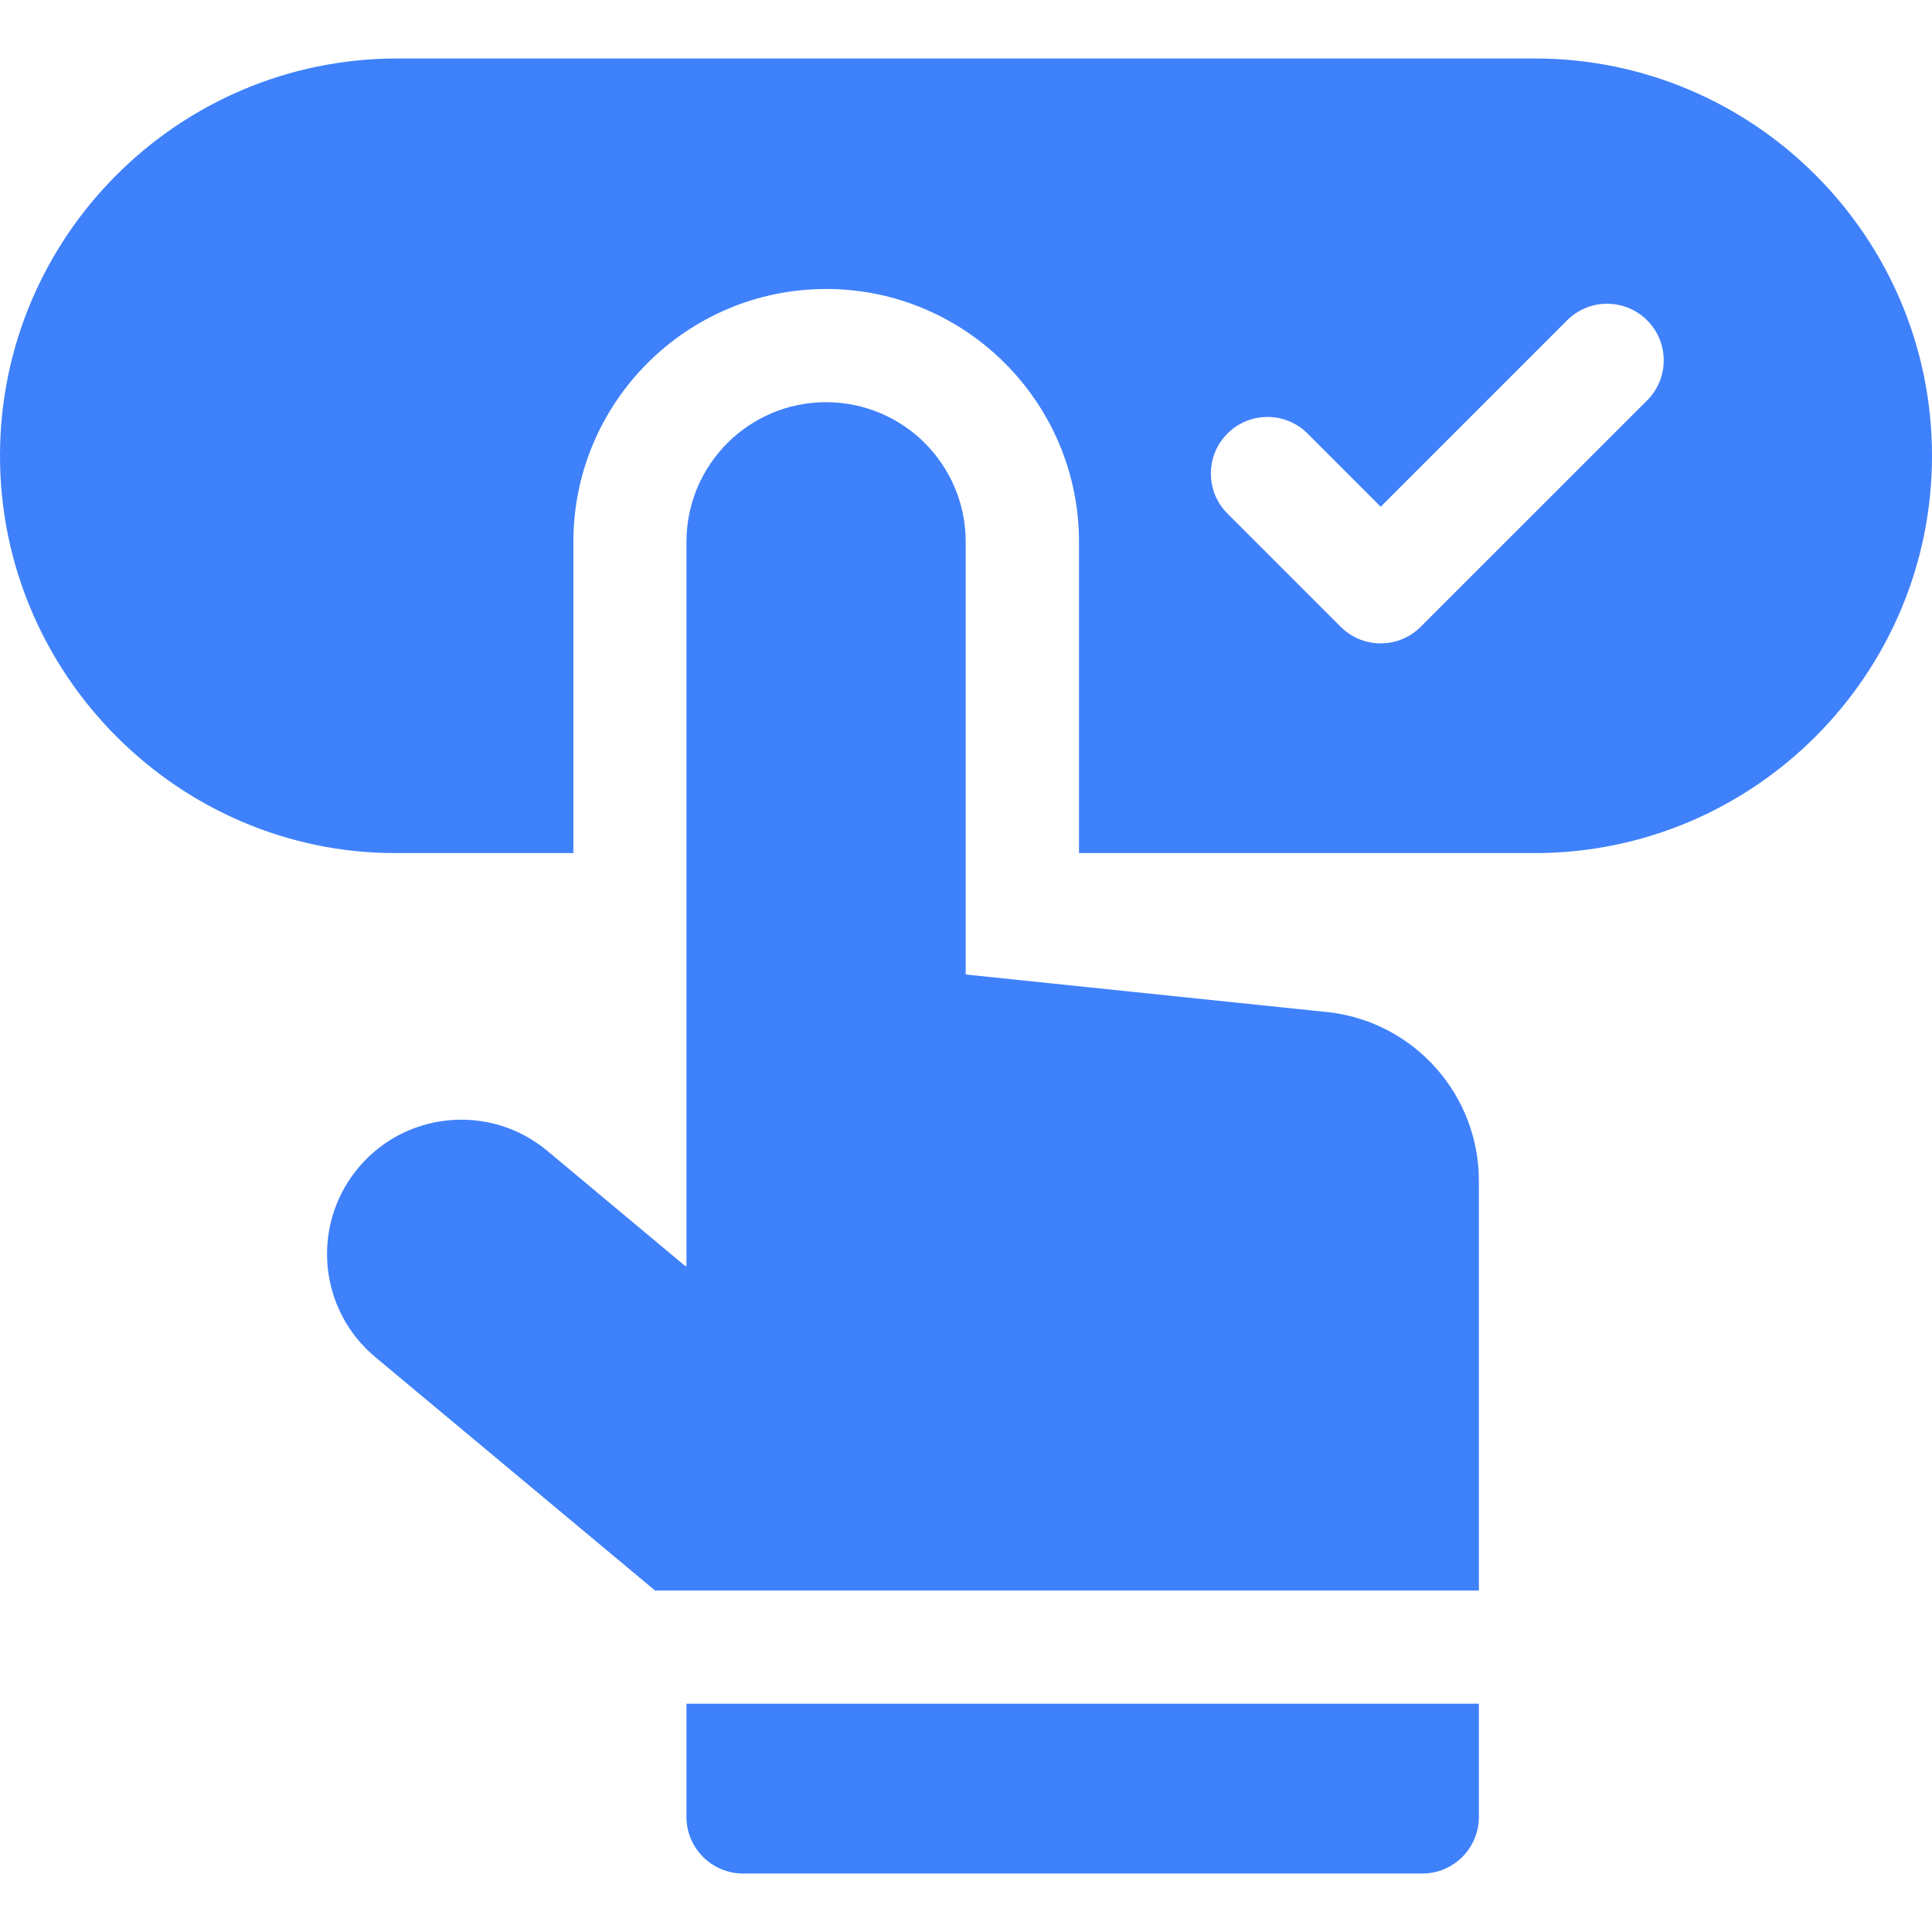
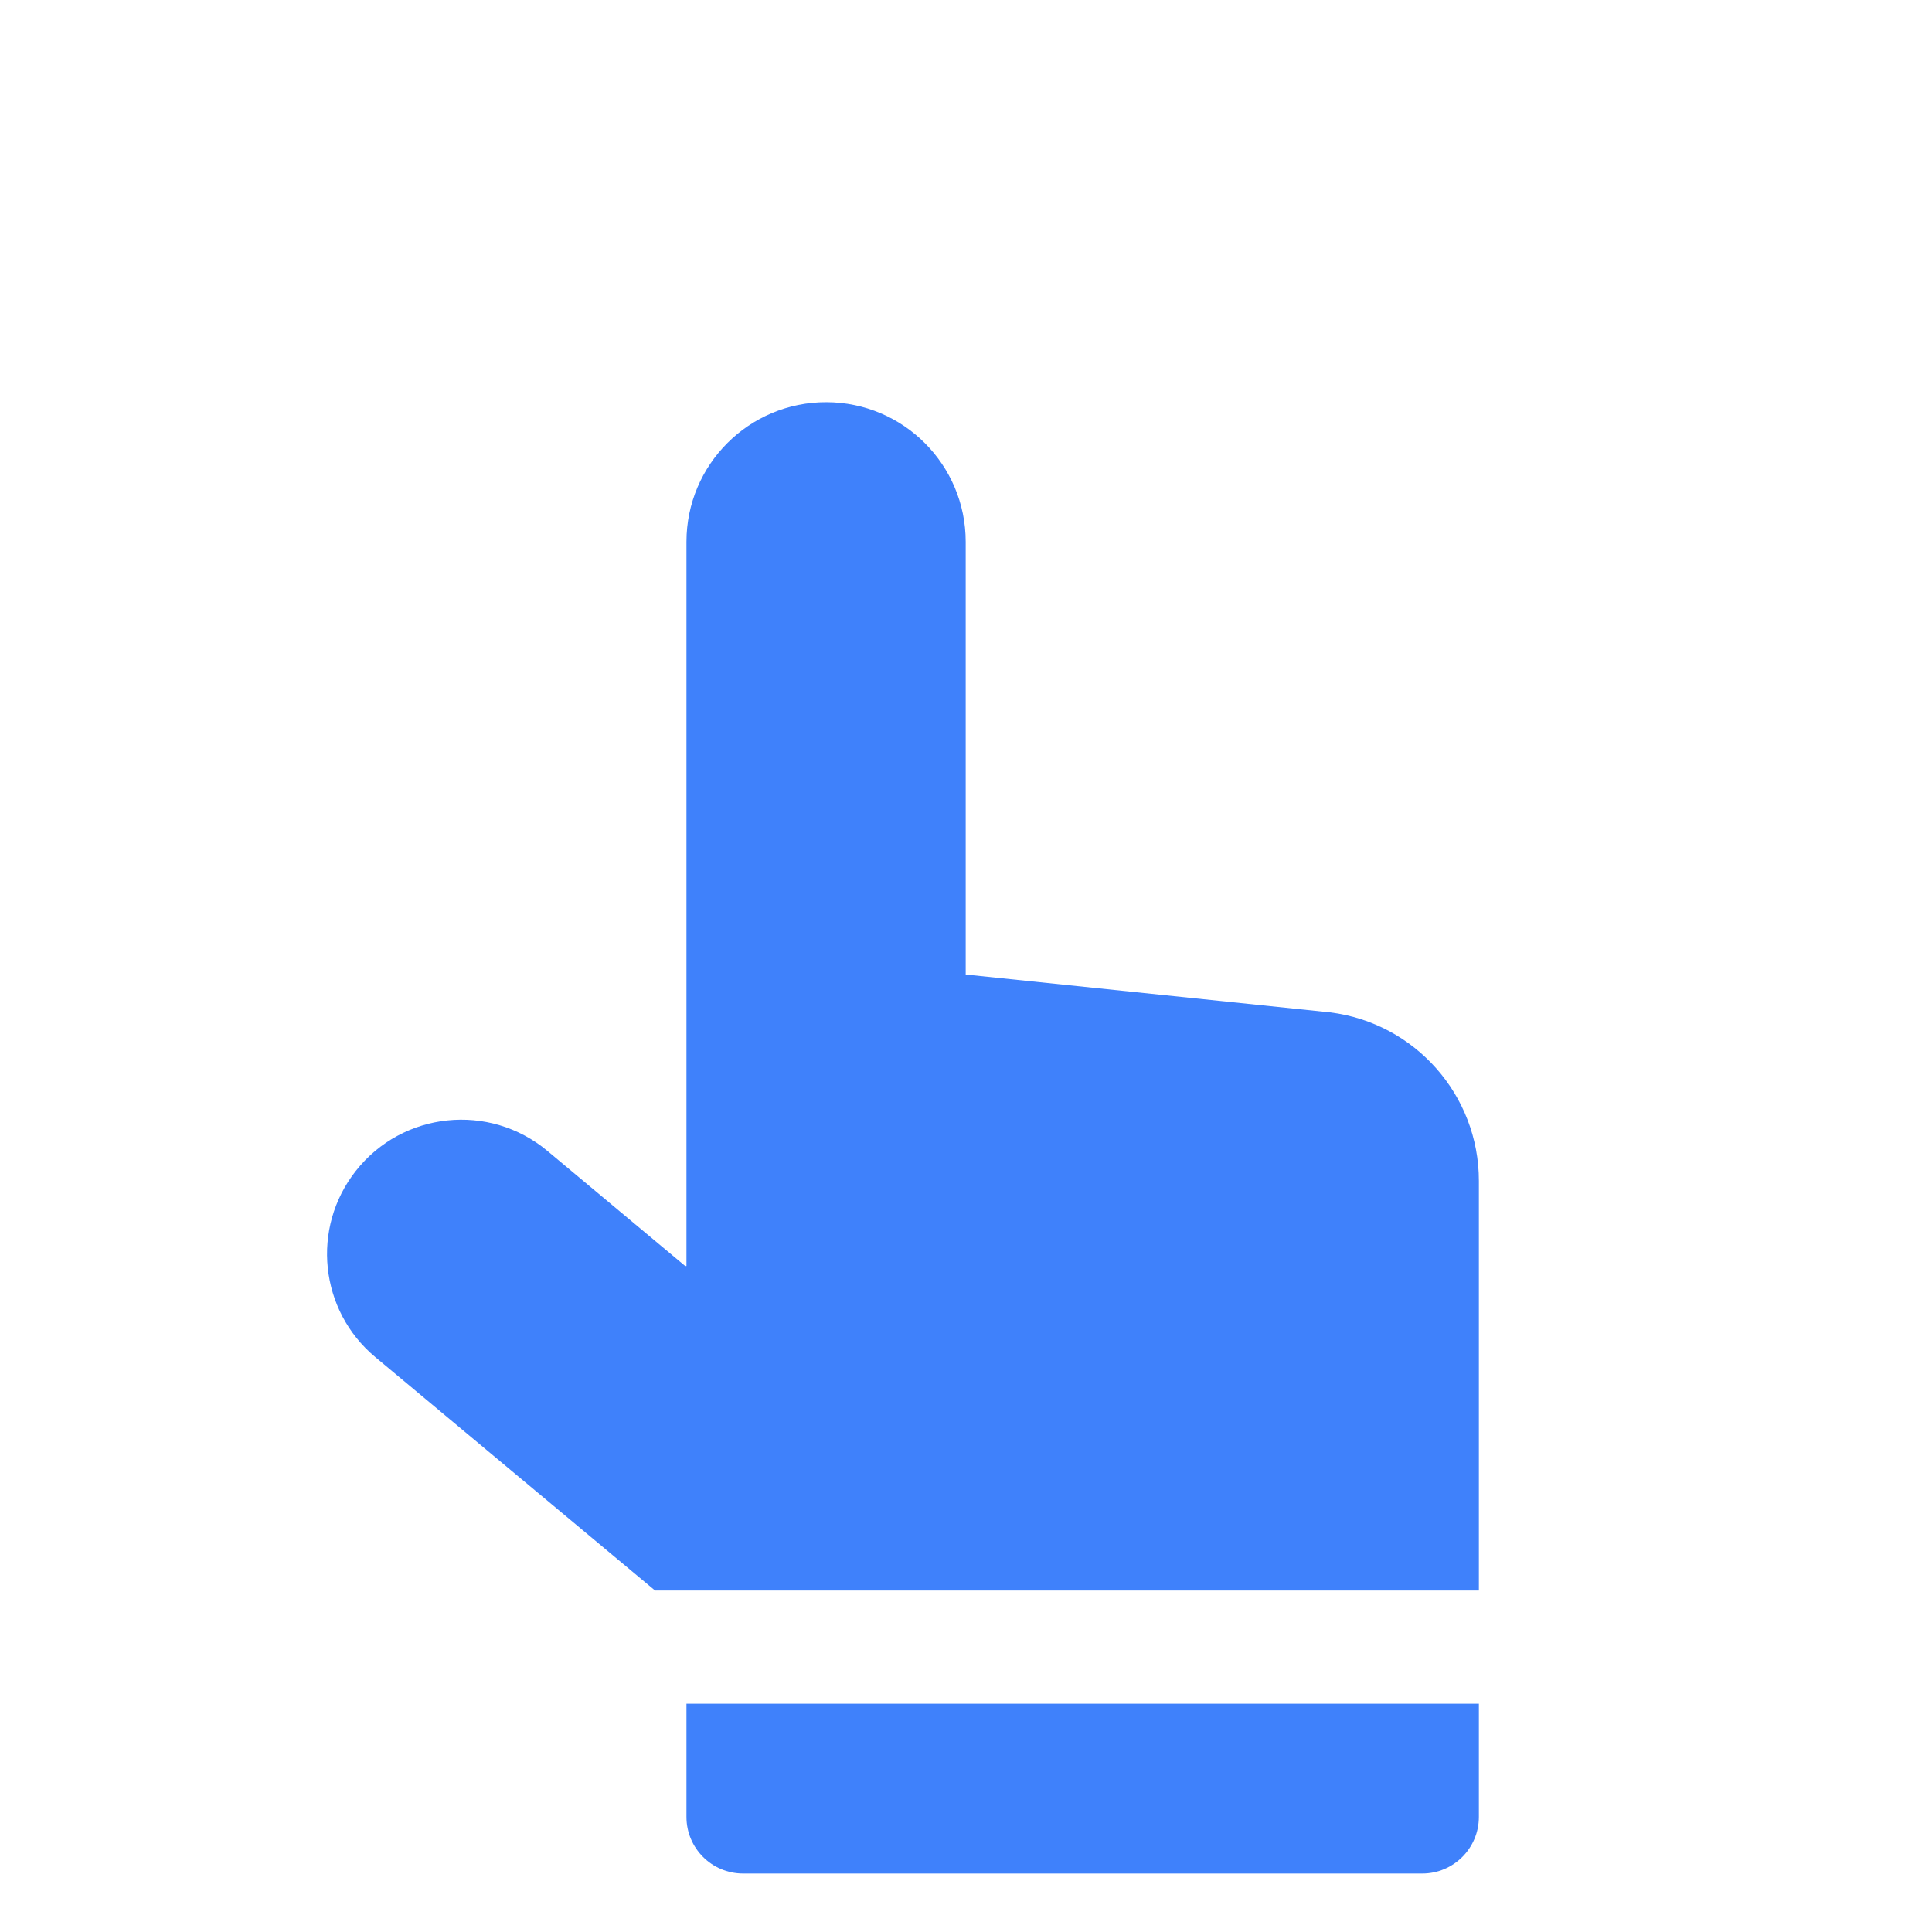
<svg xmlns="http://www.w3.org/2000/svg" width="45" height="45" viewBox="0 0 45 45" fill="none">
-   <path d="M35.746 1.362H9.254C4.151 1.362 0 5.514 0 10.616C0 15.743 4.194 19.87 9.199 19.87H13.355V12.62C13.355 9.372 15.996 6.731 19.244 6.731H19.256C22.496 6.738 25.132 9.379 25.132 12.62V19.87H35.746C40.849 19.87 45 15.719 45 10.616C45 5.514 40.849 1.362 35.746 1.362ZM38.365 9.326L33.091 14.599C32.577 15.114 31.742 15.114 31.227 14.599L28.59 11.962C28.075 11.448 28.075 10.613 28.59 10.098C29.105 9.583 29.94 9.583 30.455 10.098L32.159 11.803L36.501 7.461C37.015 6.946 37.85 6.946 38.365 7.461C38.88 7.976 38.88 8.811 38.365 9.326Z" fill="#3F81FB" />
  <path d="M30.98 23.58L22.493 22.698V12.62C22.493 10.826 21.042 9.372 19.248 9.368C17.45 9.364 15.989 10.821 15.989 12.62V29.488H15.96L12.75 26.807C11.396 25.676 9.375 25.888 8.286 27.275C7.241 28.605 7.442 30.525 8.741 31.609L15.257 37.046H34.446V27.505C34.446 25.51 32.96 23.827 30.98 23.58ZM15.989 42.319C15.989 43.048 16.58 43.638 17.308 43.638H33.128C33.856 43.638 34.446 43.048 34.446 42.319V39.683H15.989V42.319Z" fill="#3F81FB" />
</svg>